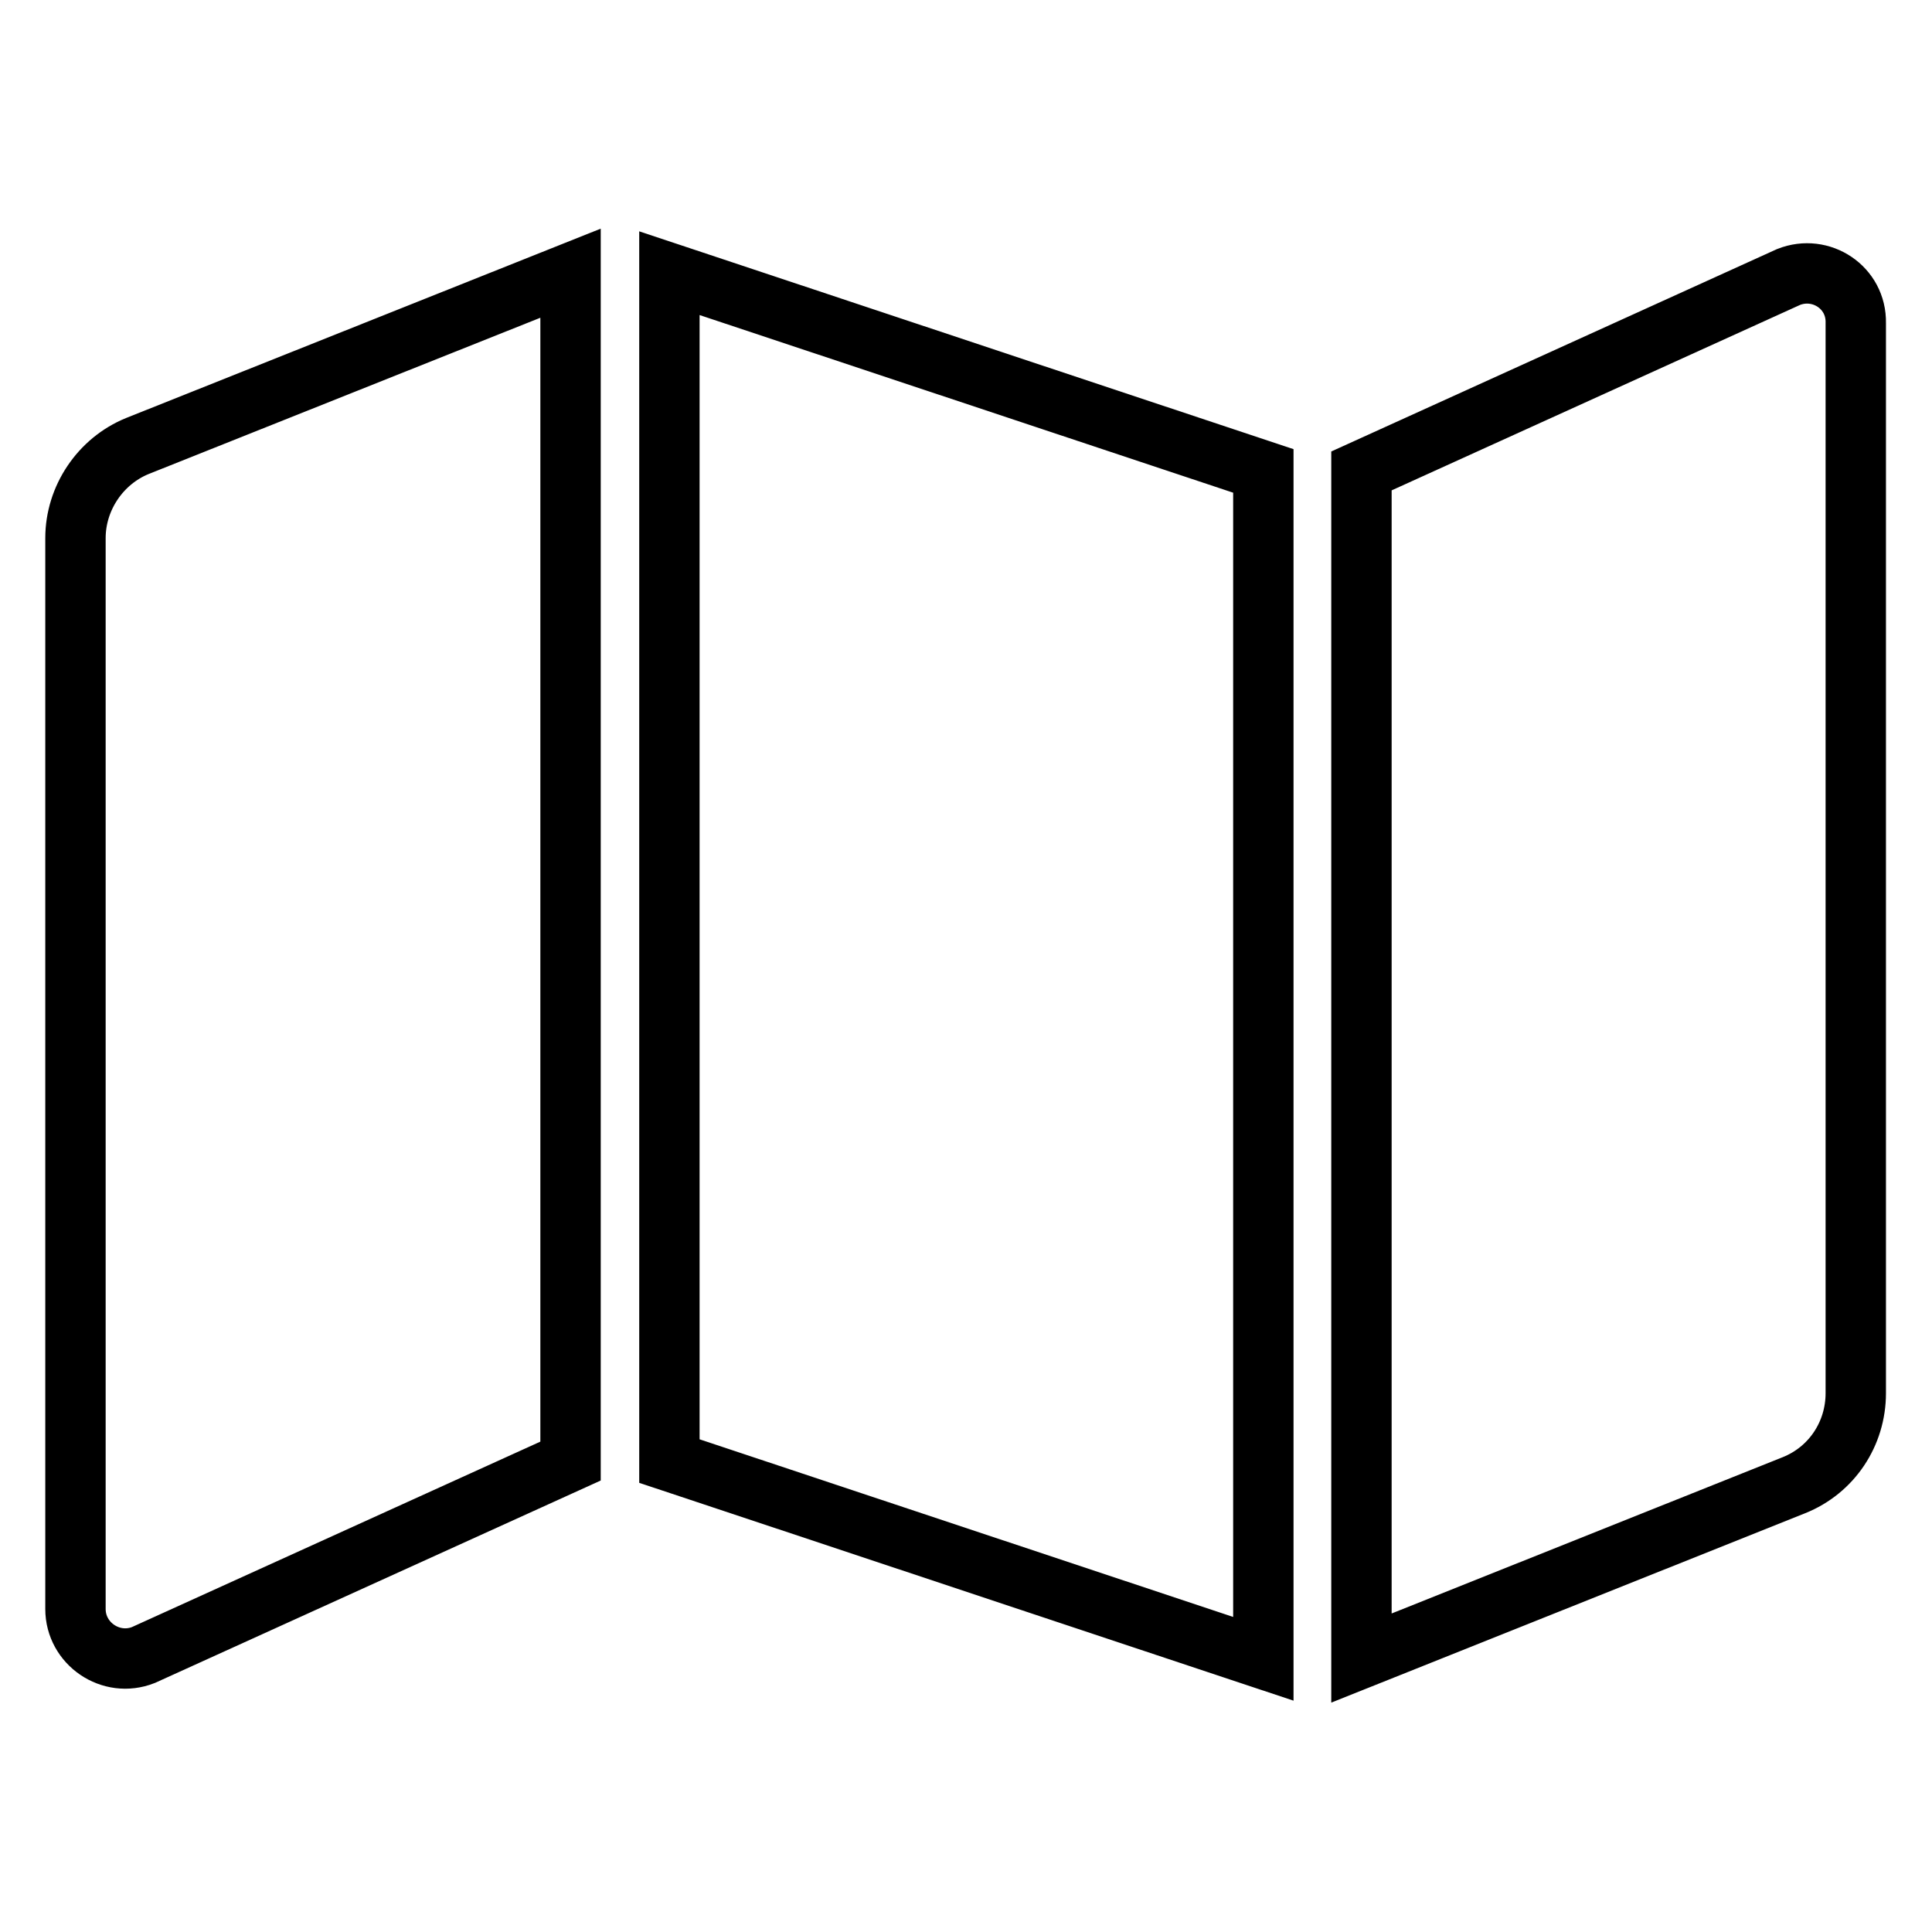
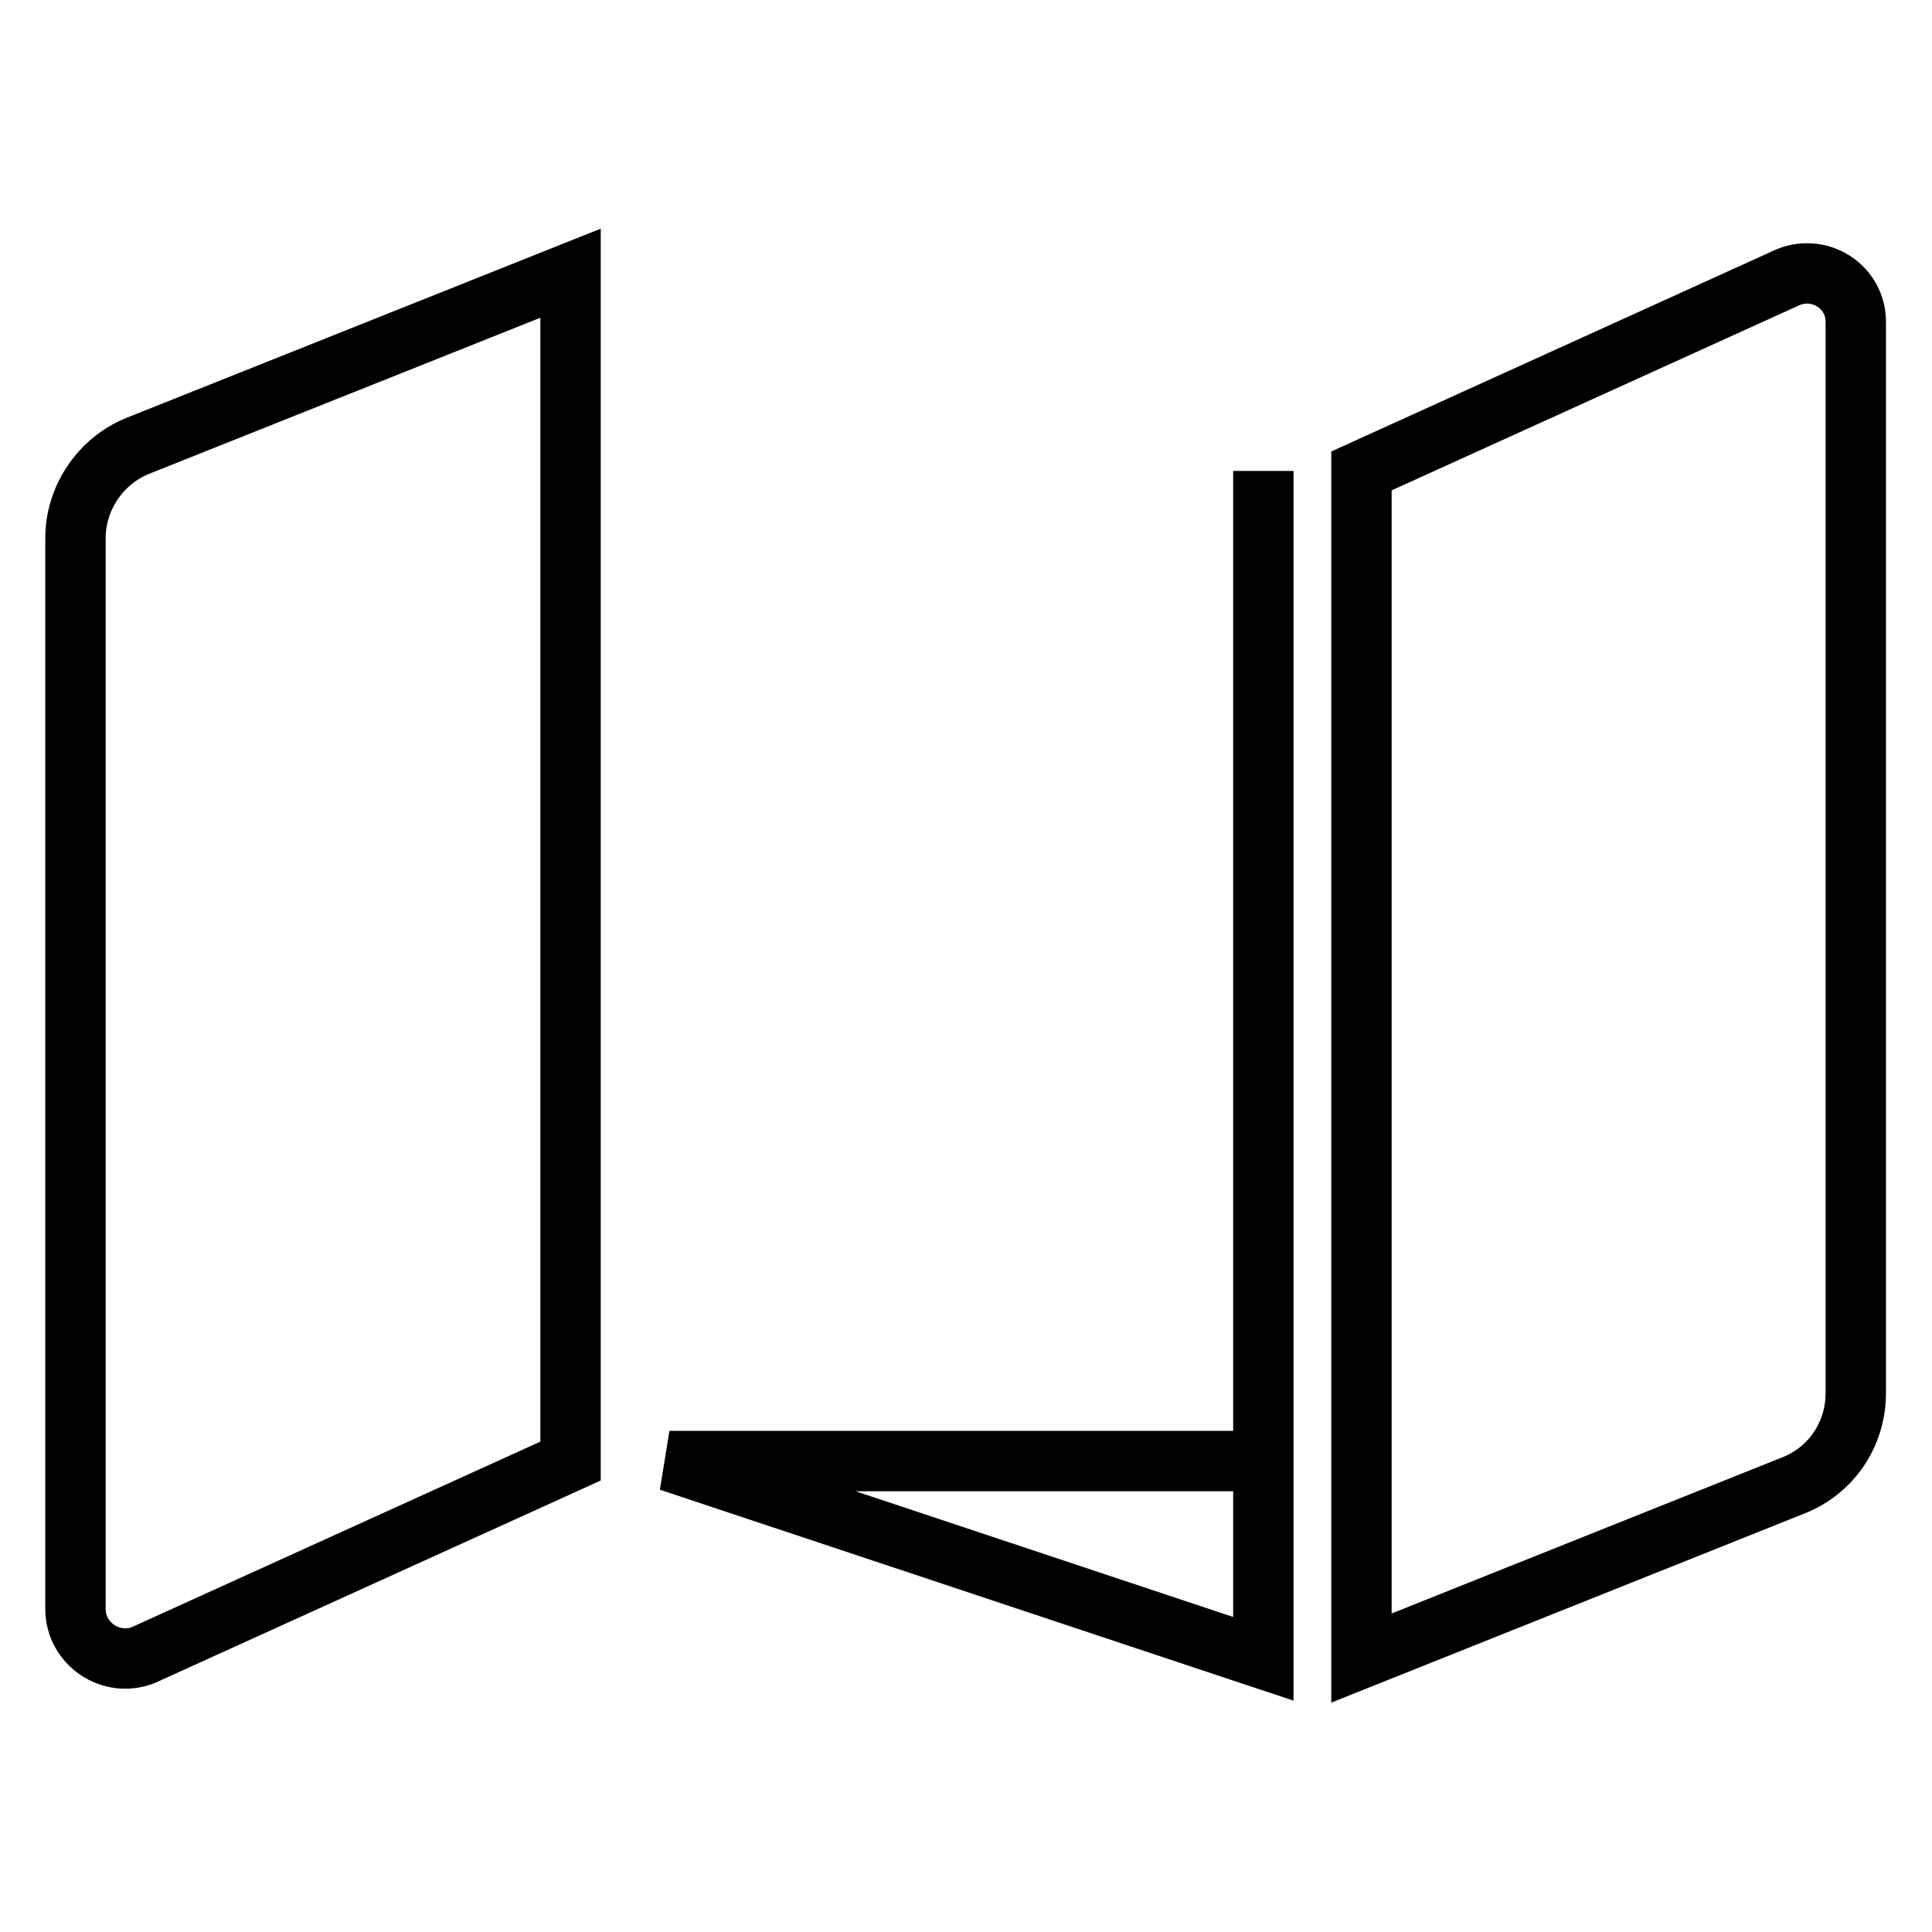
<svg xmlns="http://www.w3.org/2000/svg" version="1.1" x="0px" y="0px" viewBox="0 0 256 256" enable-background="new 0 0 256 256" xml:space="preserve">
  <g>
-     <path stroke-width="8" fill-opacity="0" stroke="#000000" d="M10,71.3v141.9c0,4.6,4.7,7.8,9,6.1l56.6-25.7V36.2L18.2,59.1C13.3,61.1,10,66,10,71.3z M88.7,193.6 l78.7,26.2V62.4L88.7,36.2V193.6z M237,36.7l-56.6,25.7v157.3l57.3-22.9c5-2,8.2-6.8,8.2-12.2V42.8C246,38.1,241.3,35,237,36.7z" />
+     <path stroke-width="8" fill-opacity="0" stroke="#000000" d="M10,71.3v141.9c0,4.6,4.7,7.8,9,6.1l56.6-25.7V36.2L18.2,59.1C13.3,61.1,10,66,10,71.3z M88.7,193.6 l78.7,26.2V62.4V193.6z M237,36.7l-56.6,25.7v157.3l57.3-22.9c5-2,8.2-6.8,8.2-12.2V42.8C246,38.1,241.3,35,237,36.7z" />
  </g>
</svg>